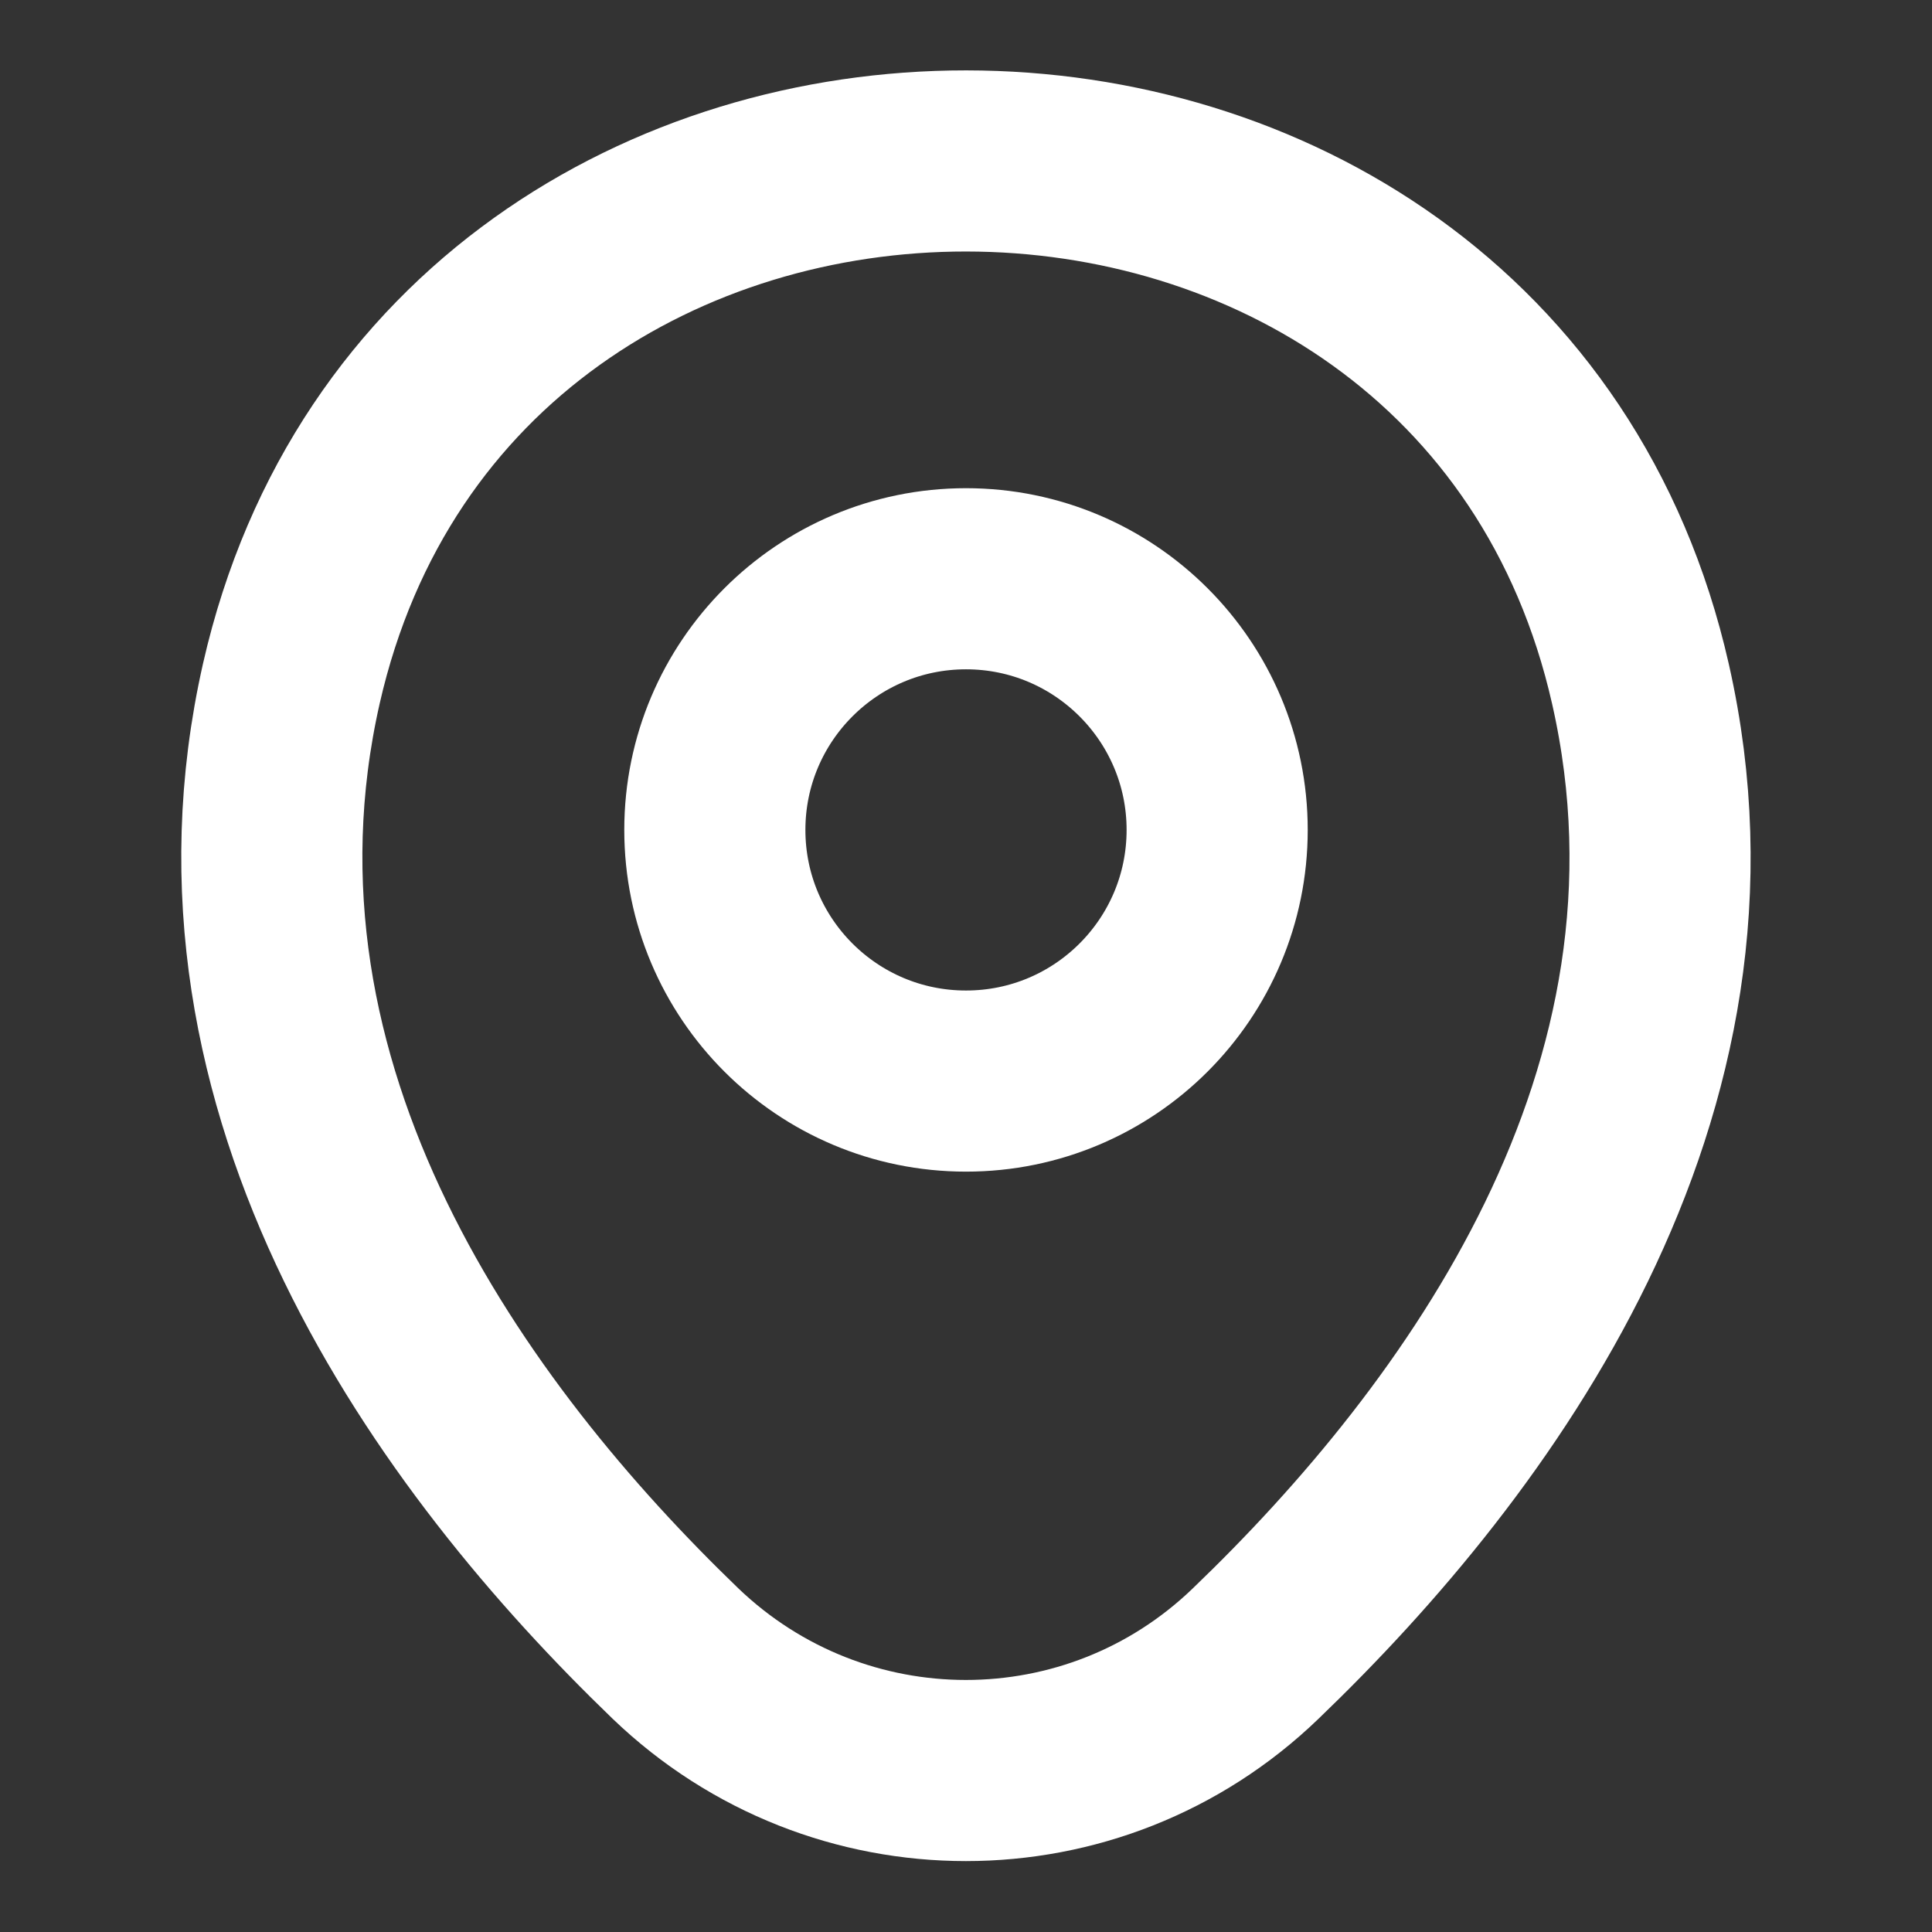
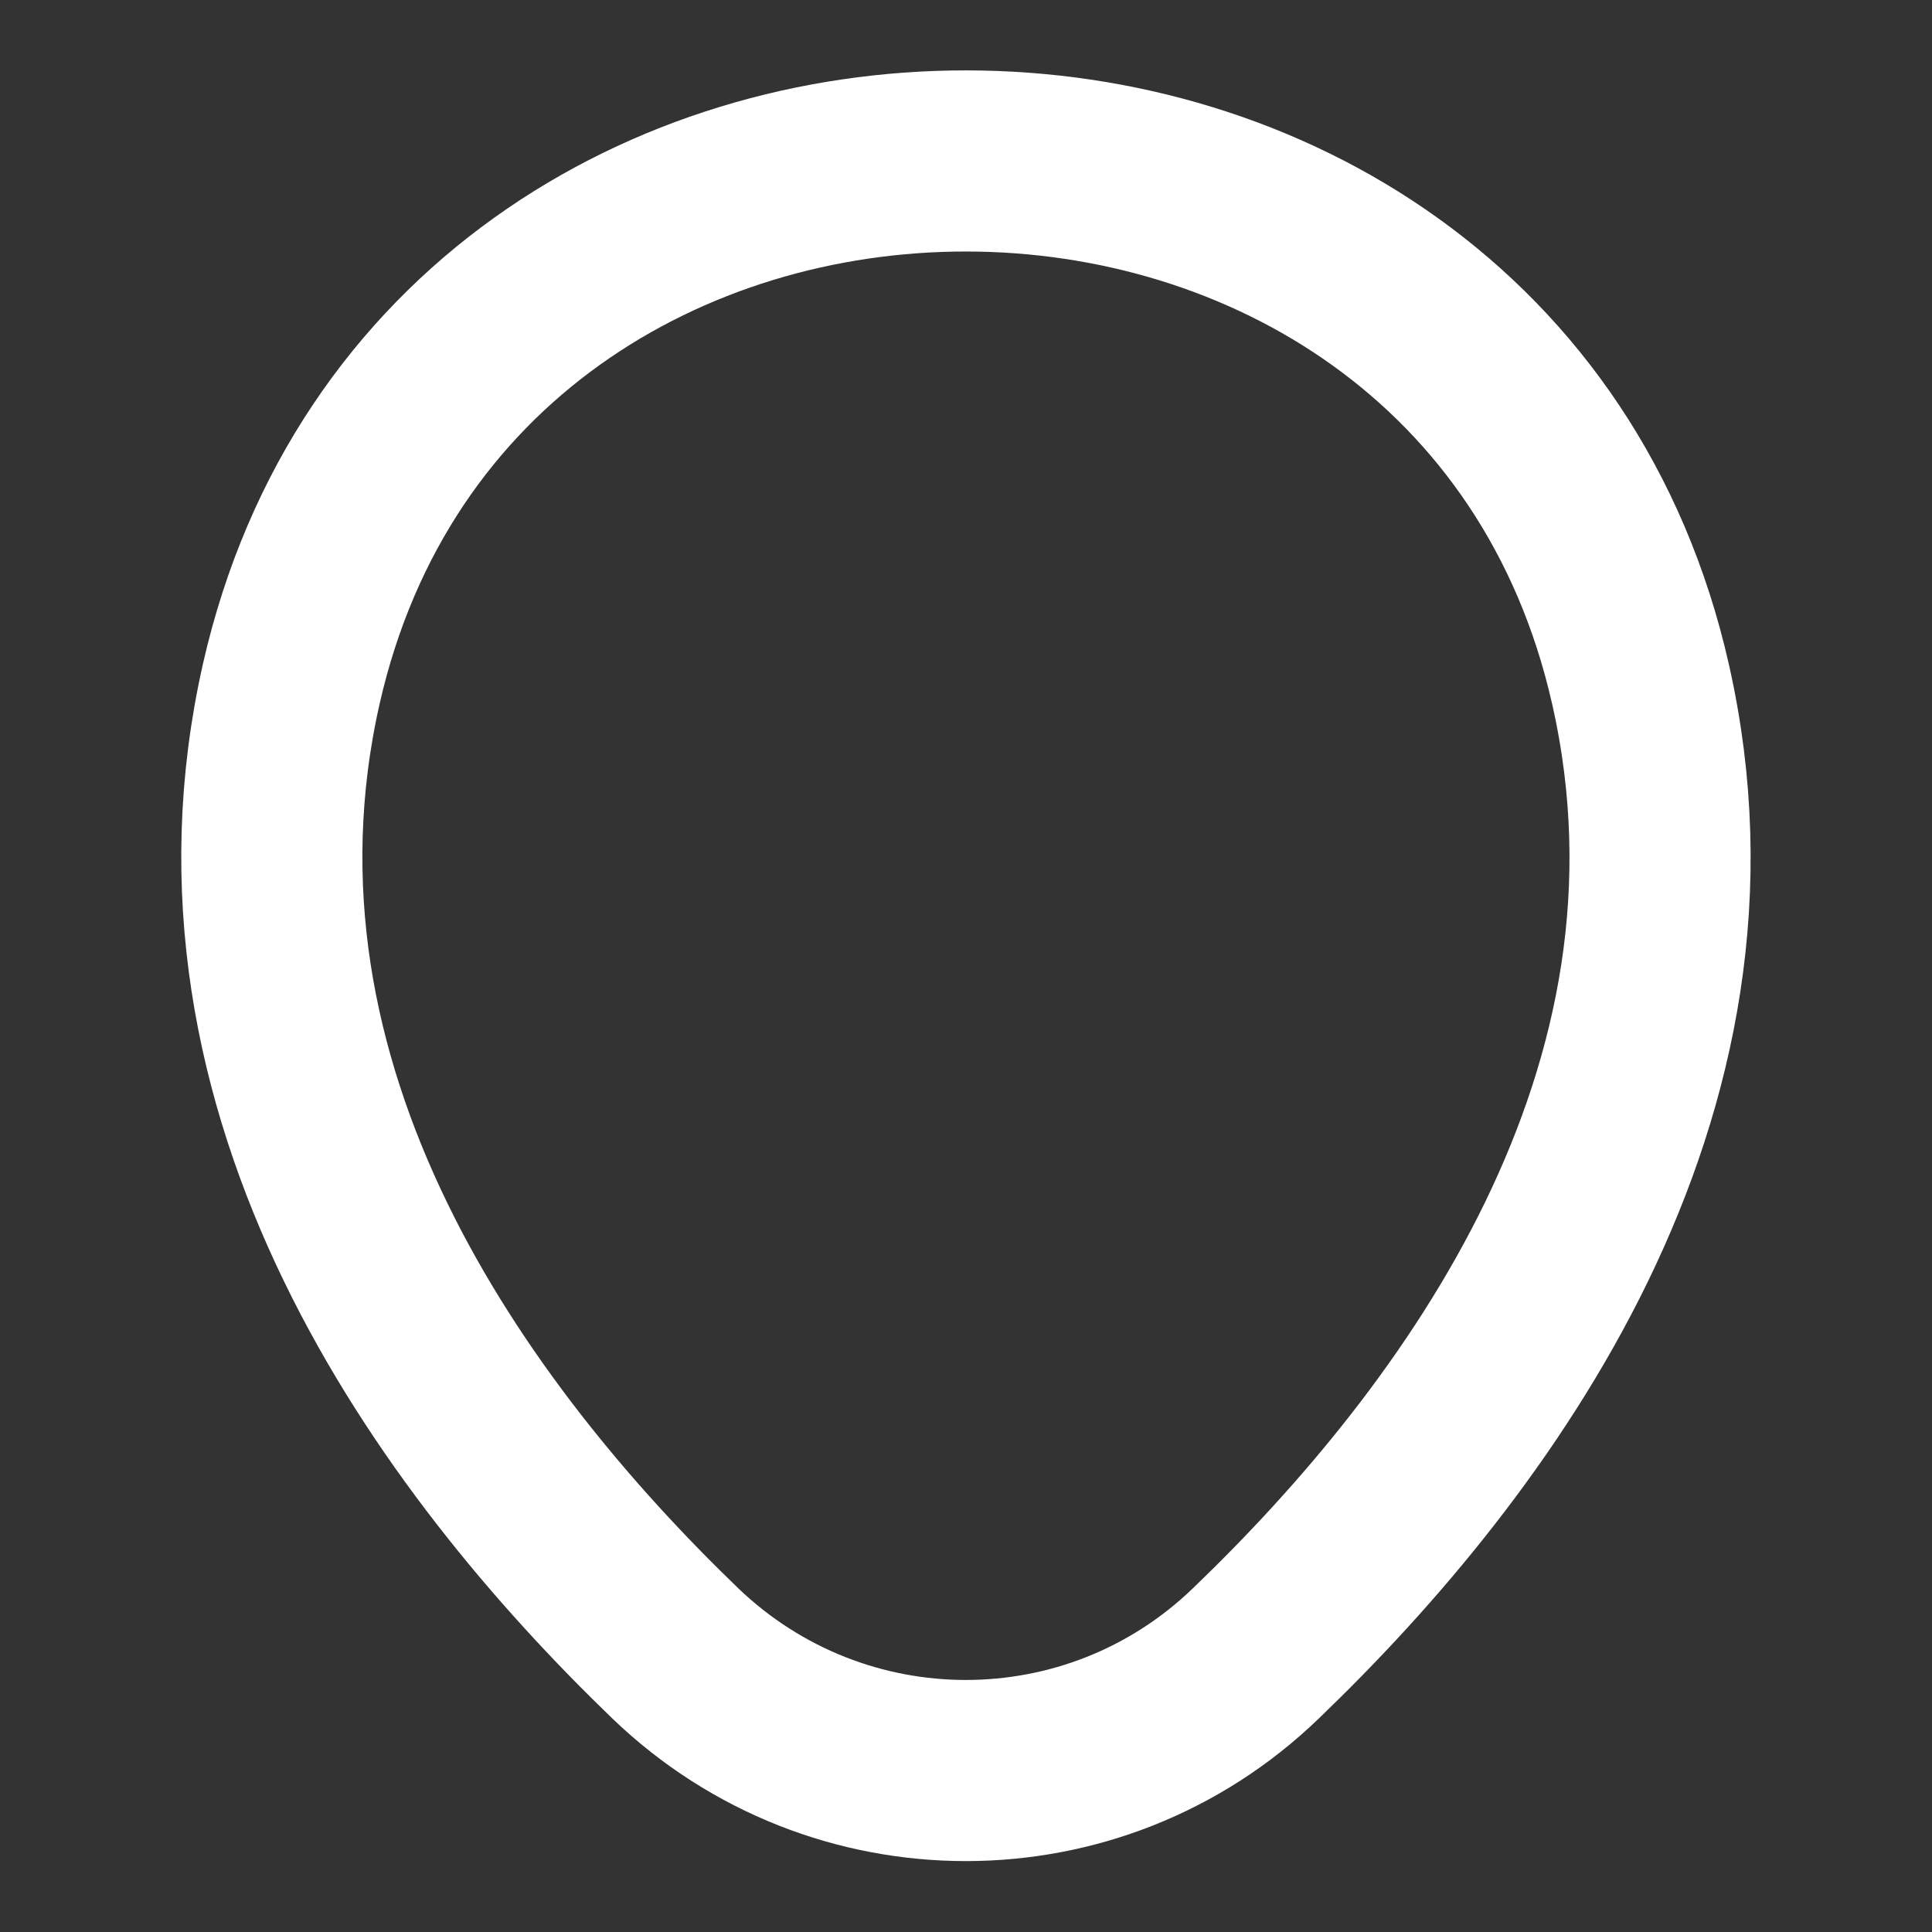
<svg xmlns="http://www.w3.org/2000/svg" width="16" height="16" viewBox="0 0 16 16" fill="none">
  <rect x="0" y="0" width="16" height="16" fill="#333333" stroke="none" />
-   <path d="M8 8.953C9.149 8.953 10.08 8.022 10.08 6.873C10.08 5.725 9.149 4.793 8 4.793C6.851 4.793 5.92 5.725 5.92 6.873C5.92 8.022 6.851 8.953 8 8.953Z" stroke="white" stroke-width="1.5" />
  <path d="M2.413 5.66C3.726 -0.114 12.28 -0.107 13.586 5.666C14.353 9.053 12.246 11.92 10.4 13.693C9.06 14.986 6.94 14.986 5.593 13.693C3.753 11.92 1.646 9.046 2.413 5.66Z" stroke="white" stroke-width="1.5" />
</svg>